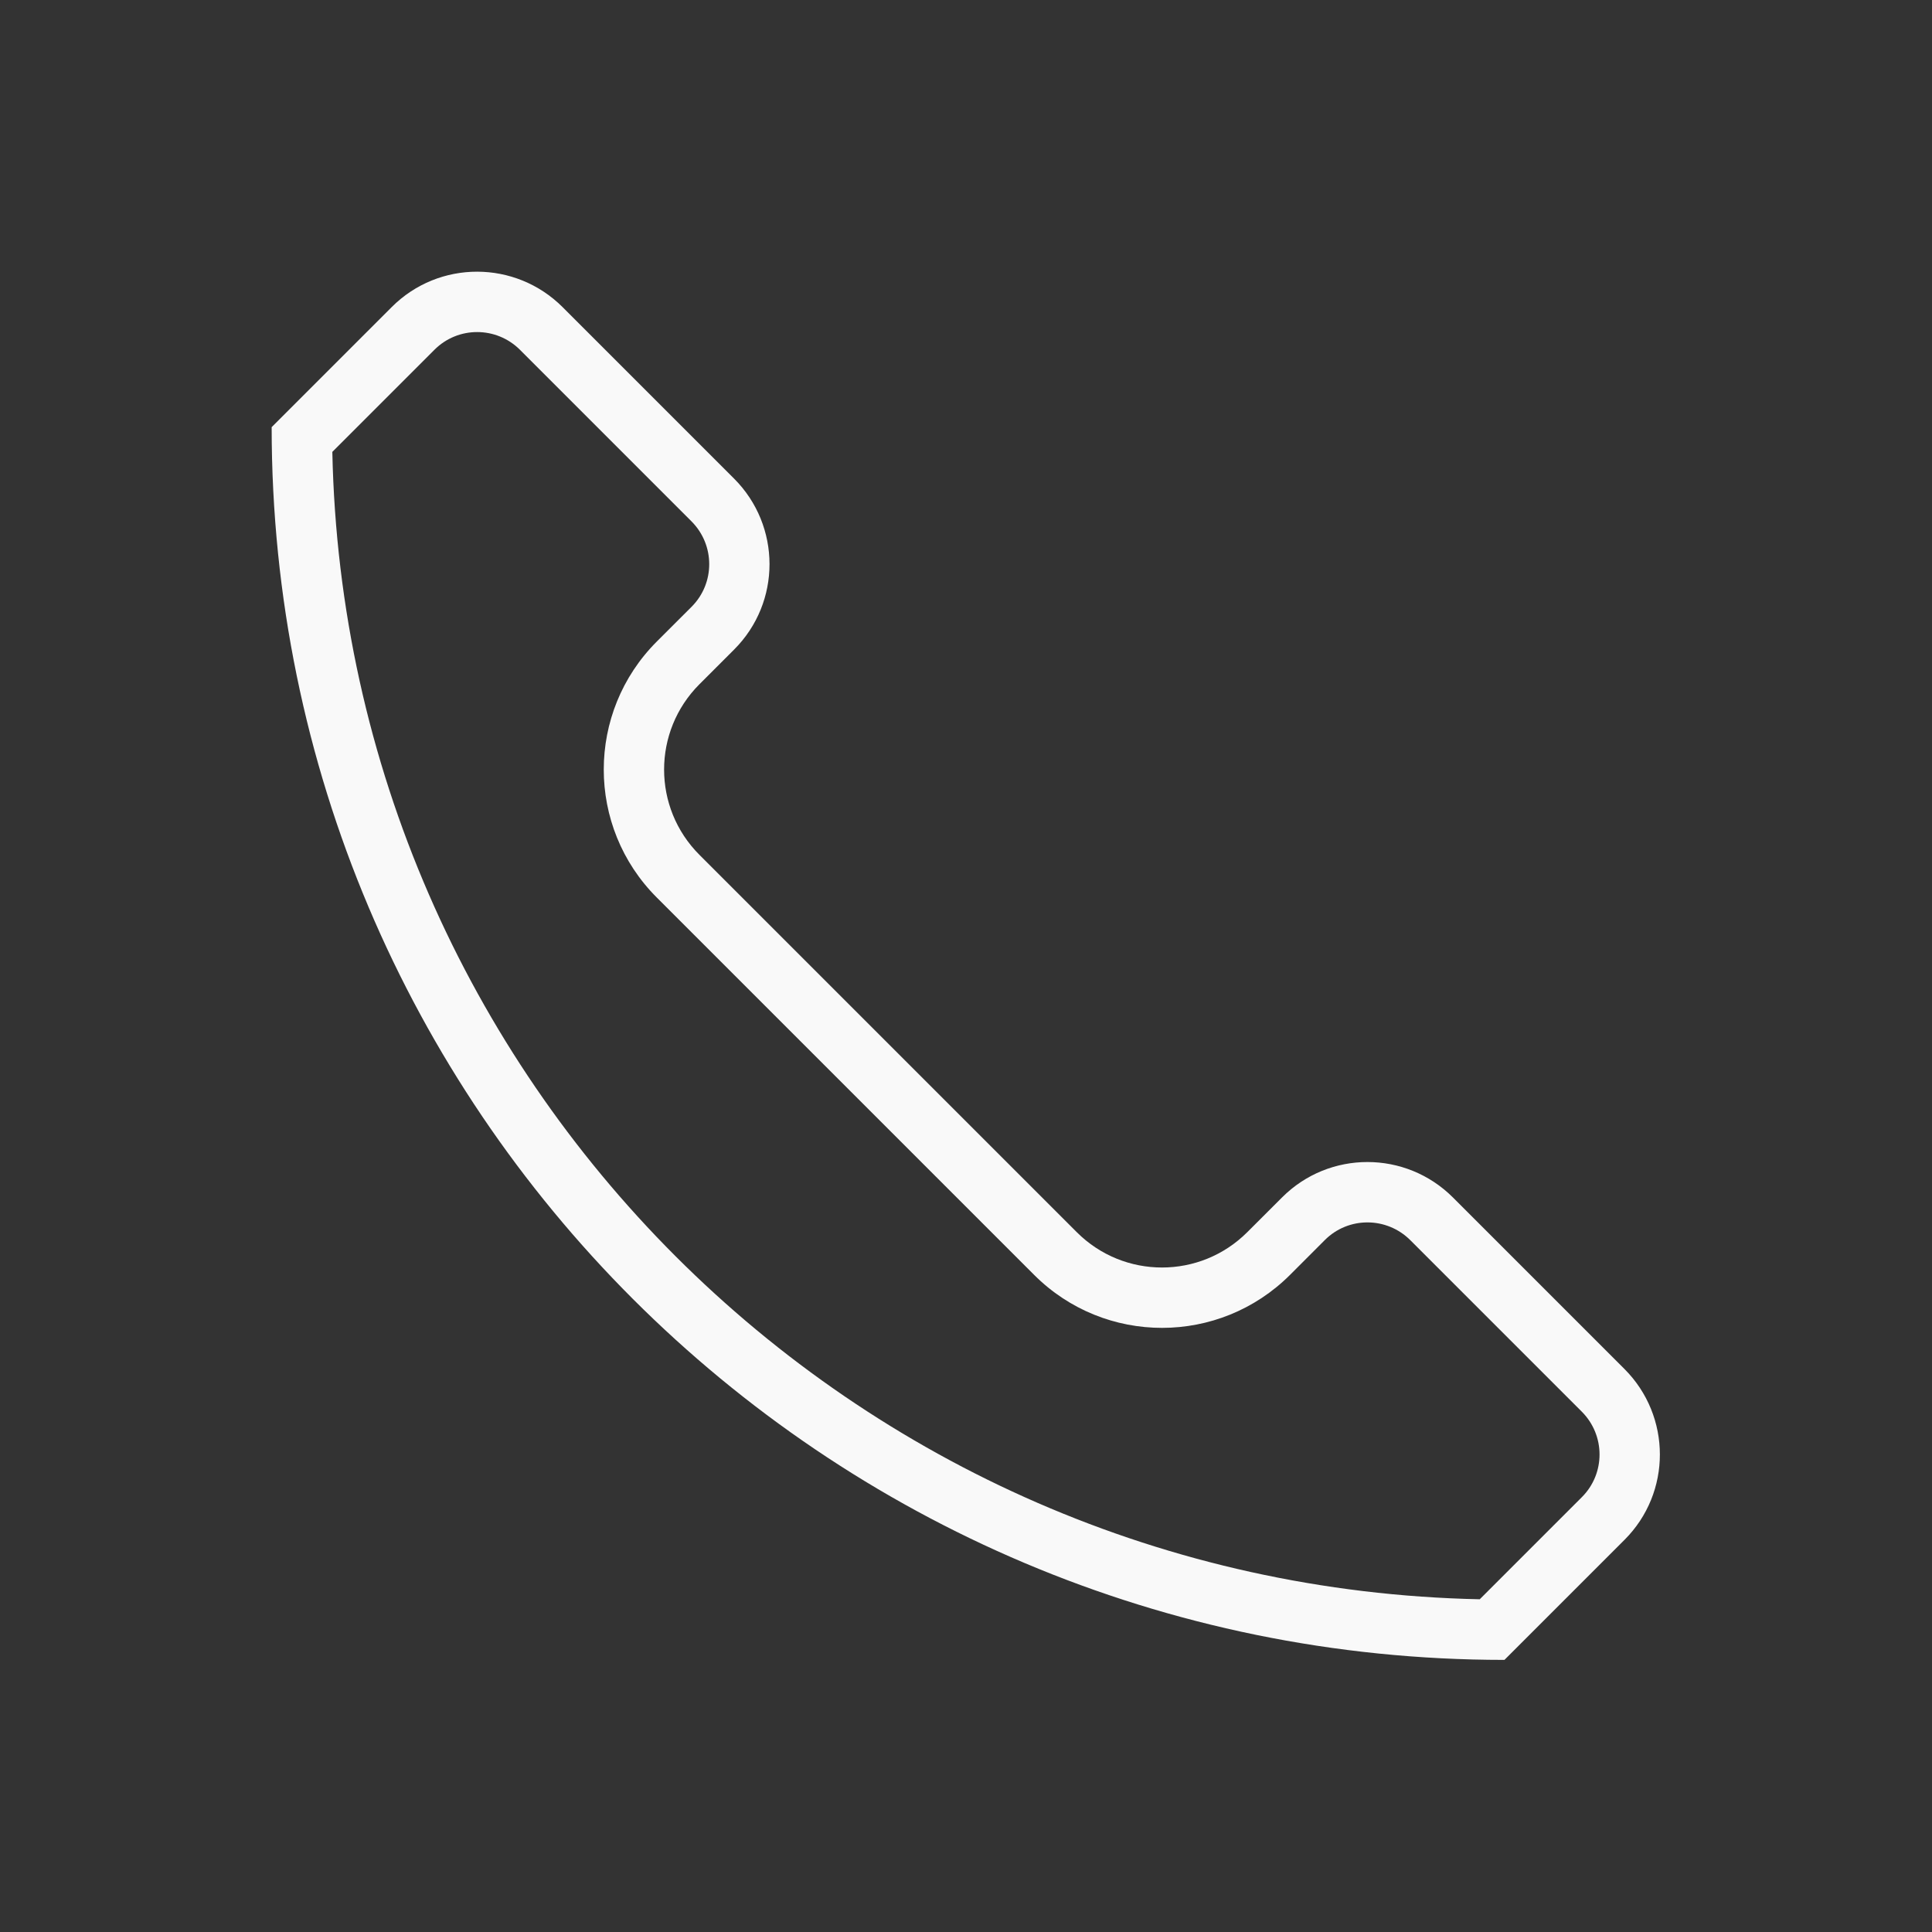
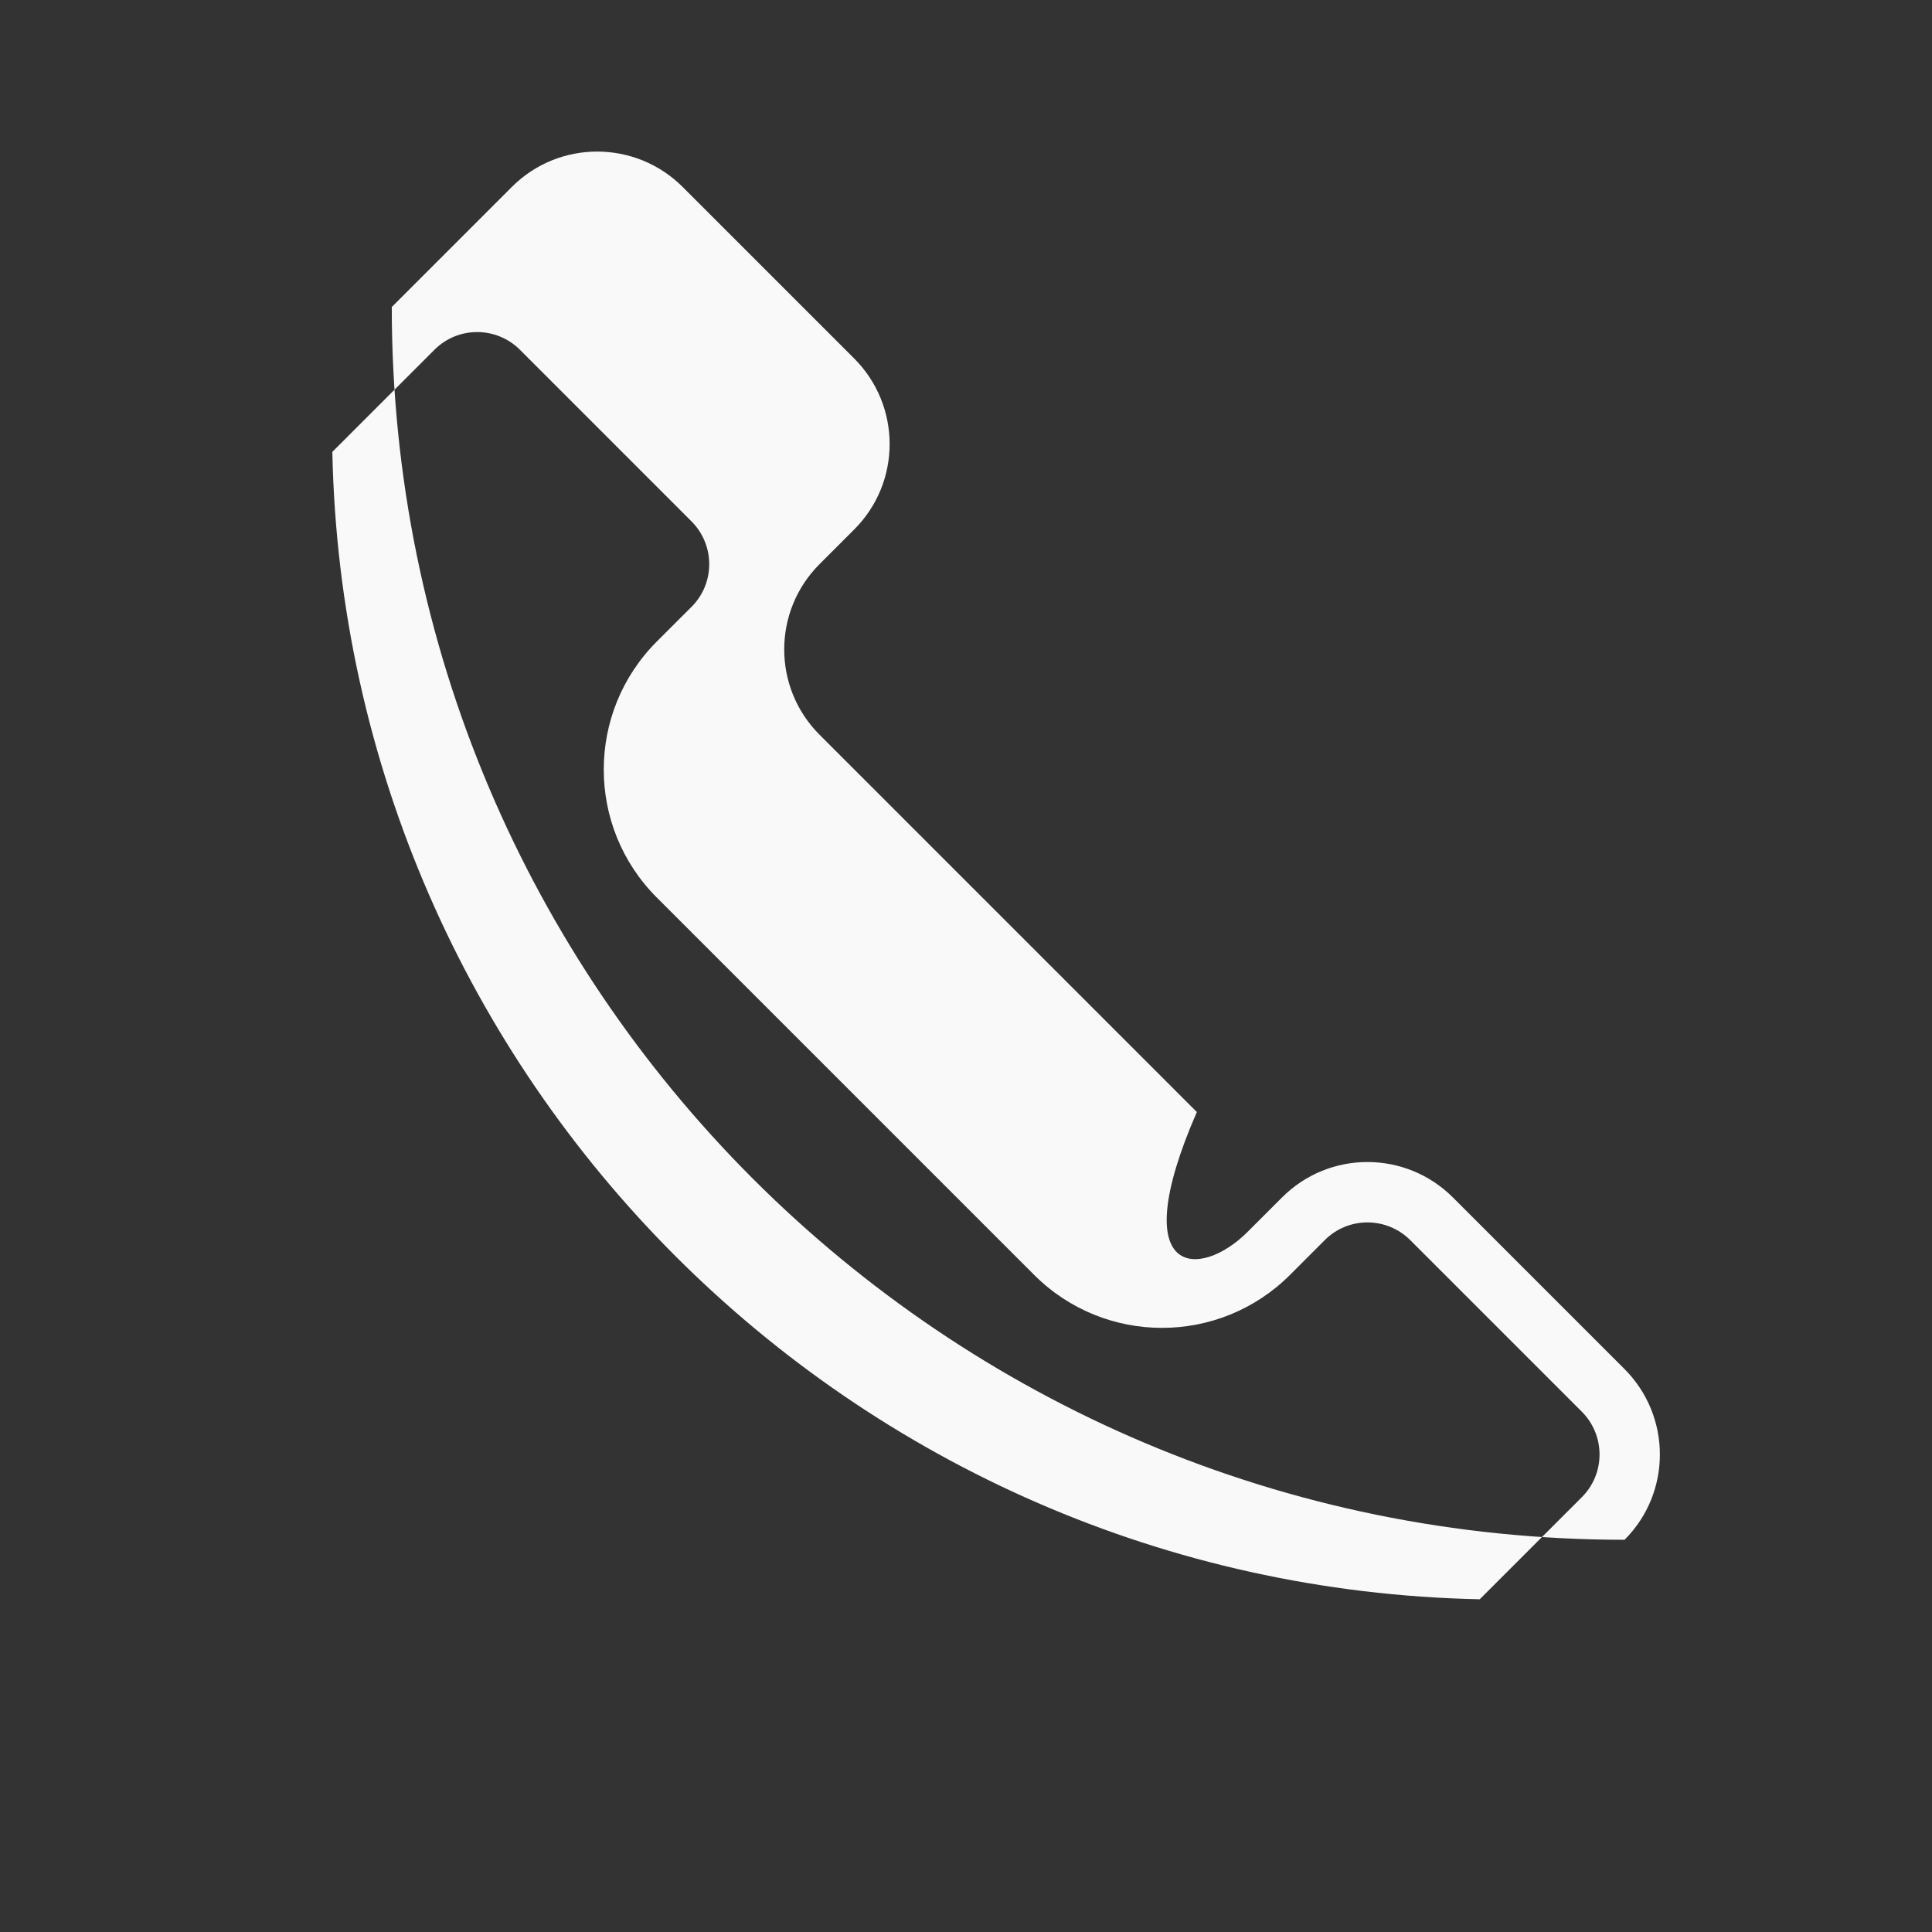
<svg xmlns="http://www.w3.org/2000/svg" version="1.1" id="Layer_1" x="0px" y="0px" width="64px" height="64px" viewBox="0 0 64 64" enable-background="new 0 0 64 64" xml:space="preserve">
  <rect x="0" y="0" width="64" height="64" fill="#333333" stroke="none" />
  <title>D3D56BA1-ED86-4C6E-87B9-61C05EB9BF44</title>
  <desc>Created with sketchtool.</desc>
  <g id="_x30_1.-Guideline">
    <g id="_x30_01_x5F_styleguide" transform="translate(-608, -2320)">
-       <path id="Stroke-902" fill="#F9F9F9" d="M657.018,2372.978l3.385-3.385c0.78-0.78,0.779-2.048-0.006-2.832l-5.677-5.677    c-0.785-0.785-2.052-0.787-2.833-0.006l-1.15,1.151c-2.344,2.343-6.139,2.346-8.482,0.001l-12.498-12.498    c-2.343-2.342-2.342-6.138,0.001-8.481l1.152-1.151c0.78-0.78,0.779-2.048-0.006-2.832l-5.677-5.678    c-0.785-0.785-2.052-0.786-2.833-0.006l-3.385,3.385C619.439,2355.767,636.22,2372.547,657.018,2372.978z M649.321,2360.814    l1.151-1.15c1.563-1.563,4.096-1.56,5.661,0.006l5.677,5.677c1.565,1.565,1.568,4.099,0.006,5.66l-3.979,3.979    c-22.554,0-40.838-18.284-40.838-40.837l3.979-3.979c1.563-1.563,4.096-1.559,5.661,0.006l5.677,5.677    c1.565,1.565,1.567,4.099,0.006,5.661l-1.151,1.151c-1.563,1.563-1.562,4.093-0.001,5.653l12.498,12.498    C645.232,2362.381,647.76,2362.377,649.321,2360.814z" />
+       <path id="Stroke-902" fill="#F9F9F9" d="M657.018,2372.978l3.385-3.385c0.78-0.78,0.779-2.048-0.006-2.832l-5.677-5.677    c-0.785-0.785-2.052-0.787-2.833-0.006l-1.15,1.151c-2.344,2.343-6.139,2.346-8.482,0.001l-12.498-12.498    c-2.343-2.342-2.342-6.138,0.001-8.481l1.152-1.151c0.78-0.78,0.779-2.048-0.006-2.832l-5.677-5.678    c-0.785-0.785-2.052-0.786-2.833-0.006l-3.385,3.385C619.439,2355.767,636.22,2372.547,657.018,2372.978z M649.321,2360.814    l1.151-1.15c1.563-1.563,4.096-1.56,5.661,0.006l5.677,5.677c1.565,1.565,1.568,4.099,0.006,5.66c-22.554,0-40.838-18.284-40.838-40.837l3.979-3.979c1.563-1.563,4.096-1.559,5.661,0.006l5.677,5.677    c1.565,1.565,1.567,4.099,0.006,5.661l-1.151,1.151c-1.563,1.563-1.562,4.093-0.001,5.653l12.498,12.498    C645.232,2362.381,647.76,2362.377,649.321,2360.814z" />
    </g>
  </g>
</svg>